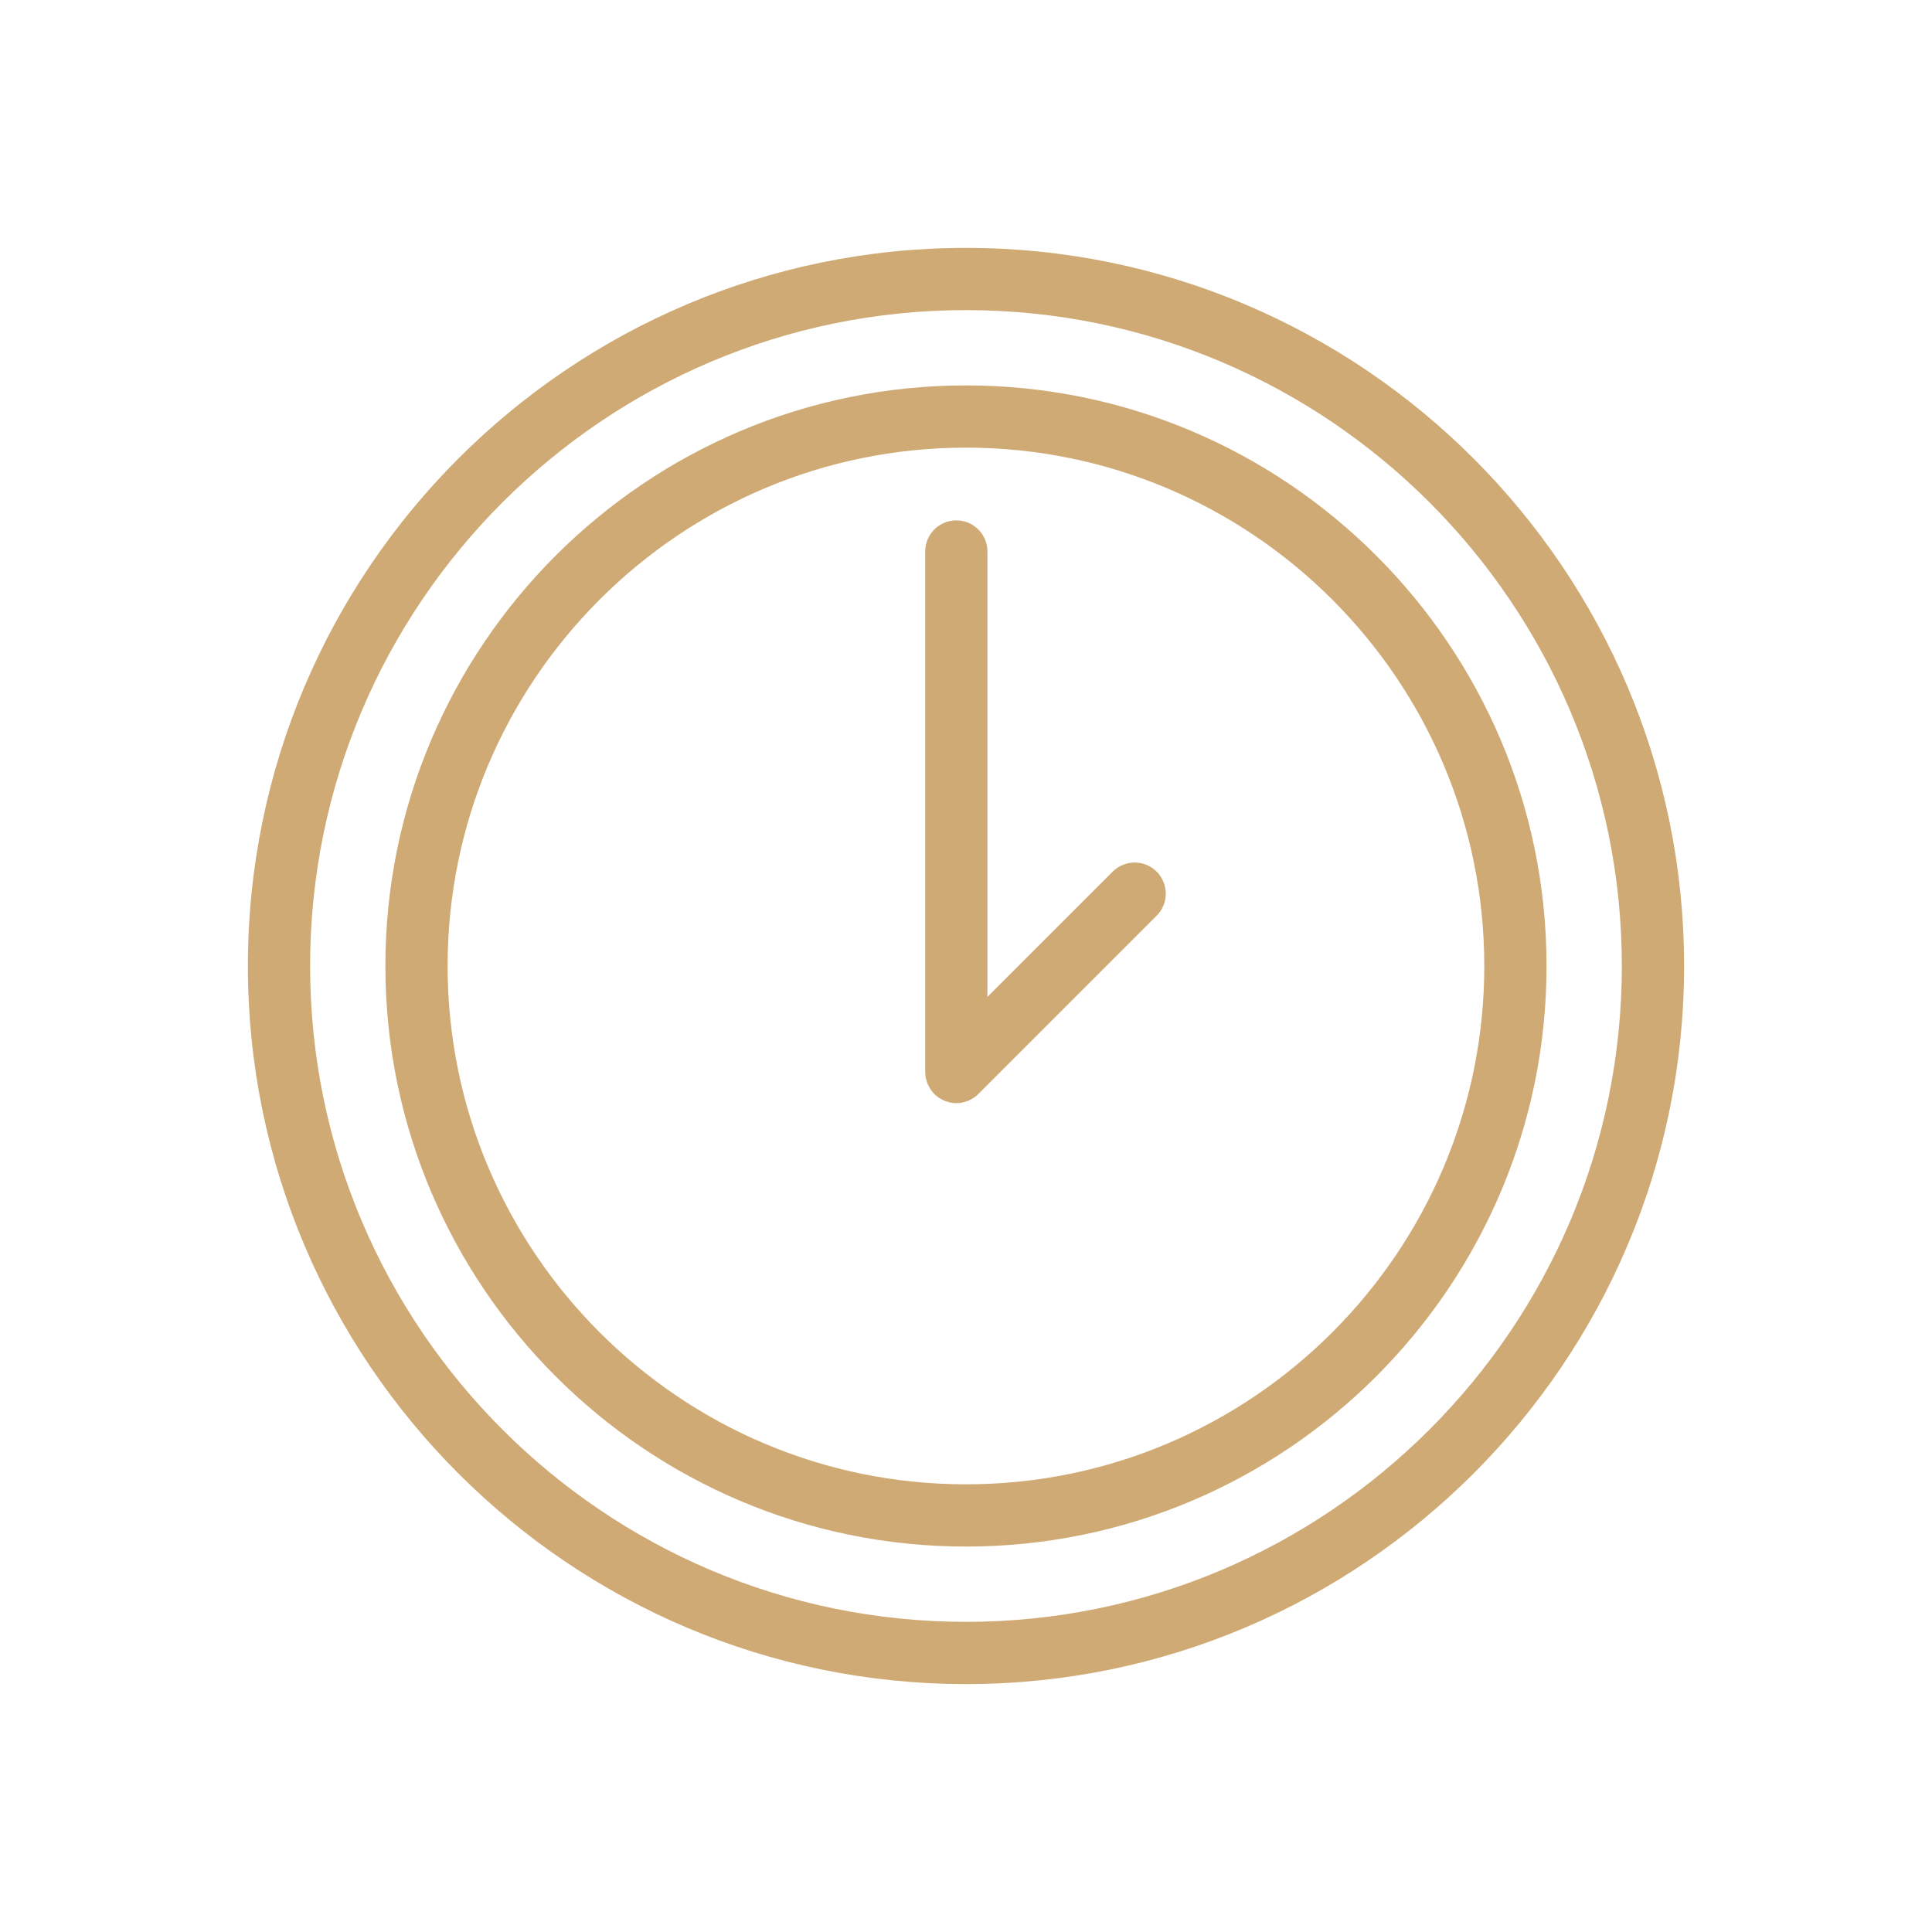
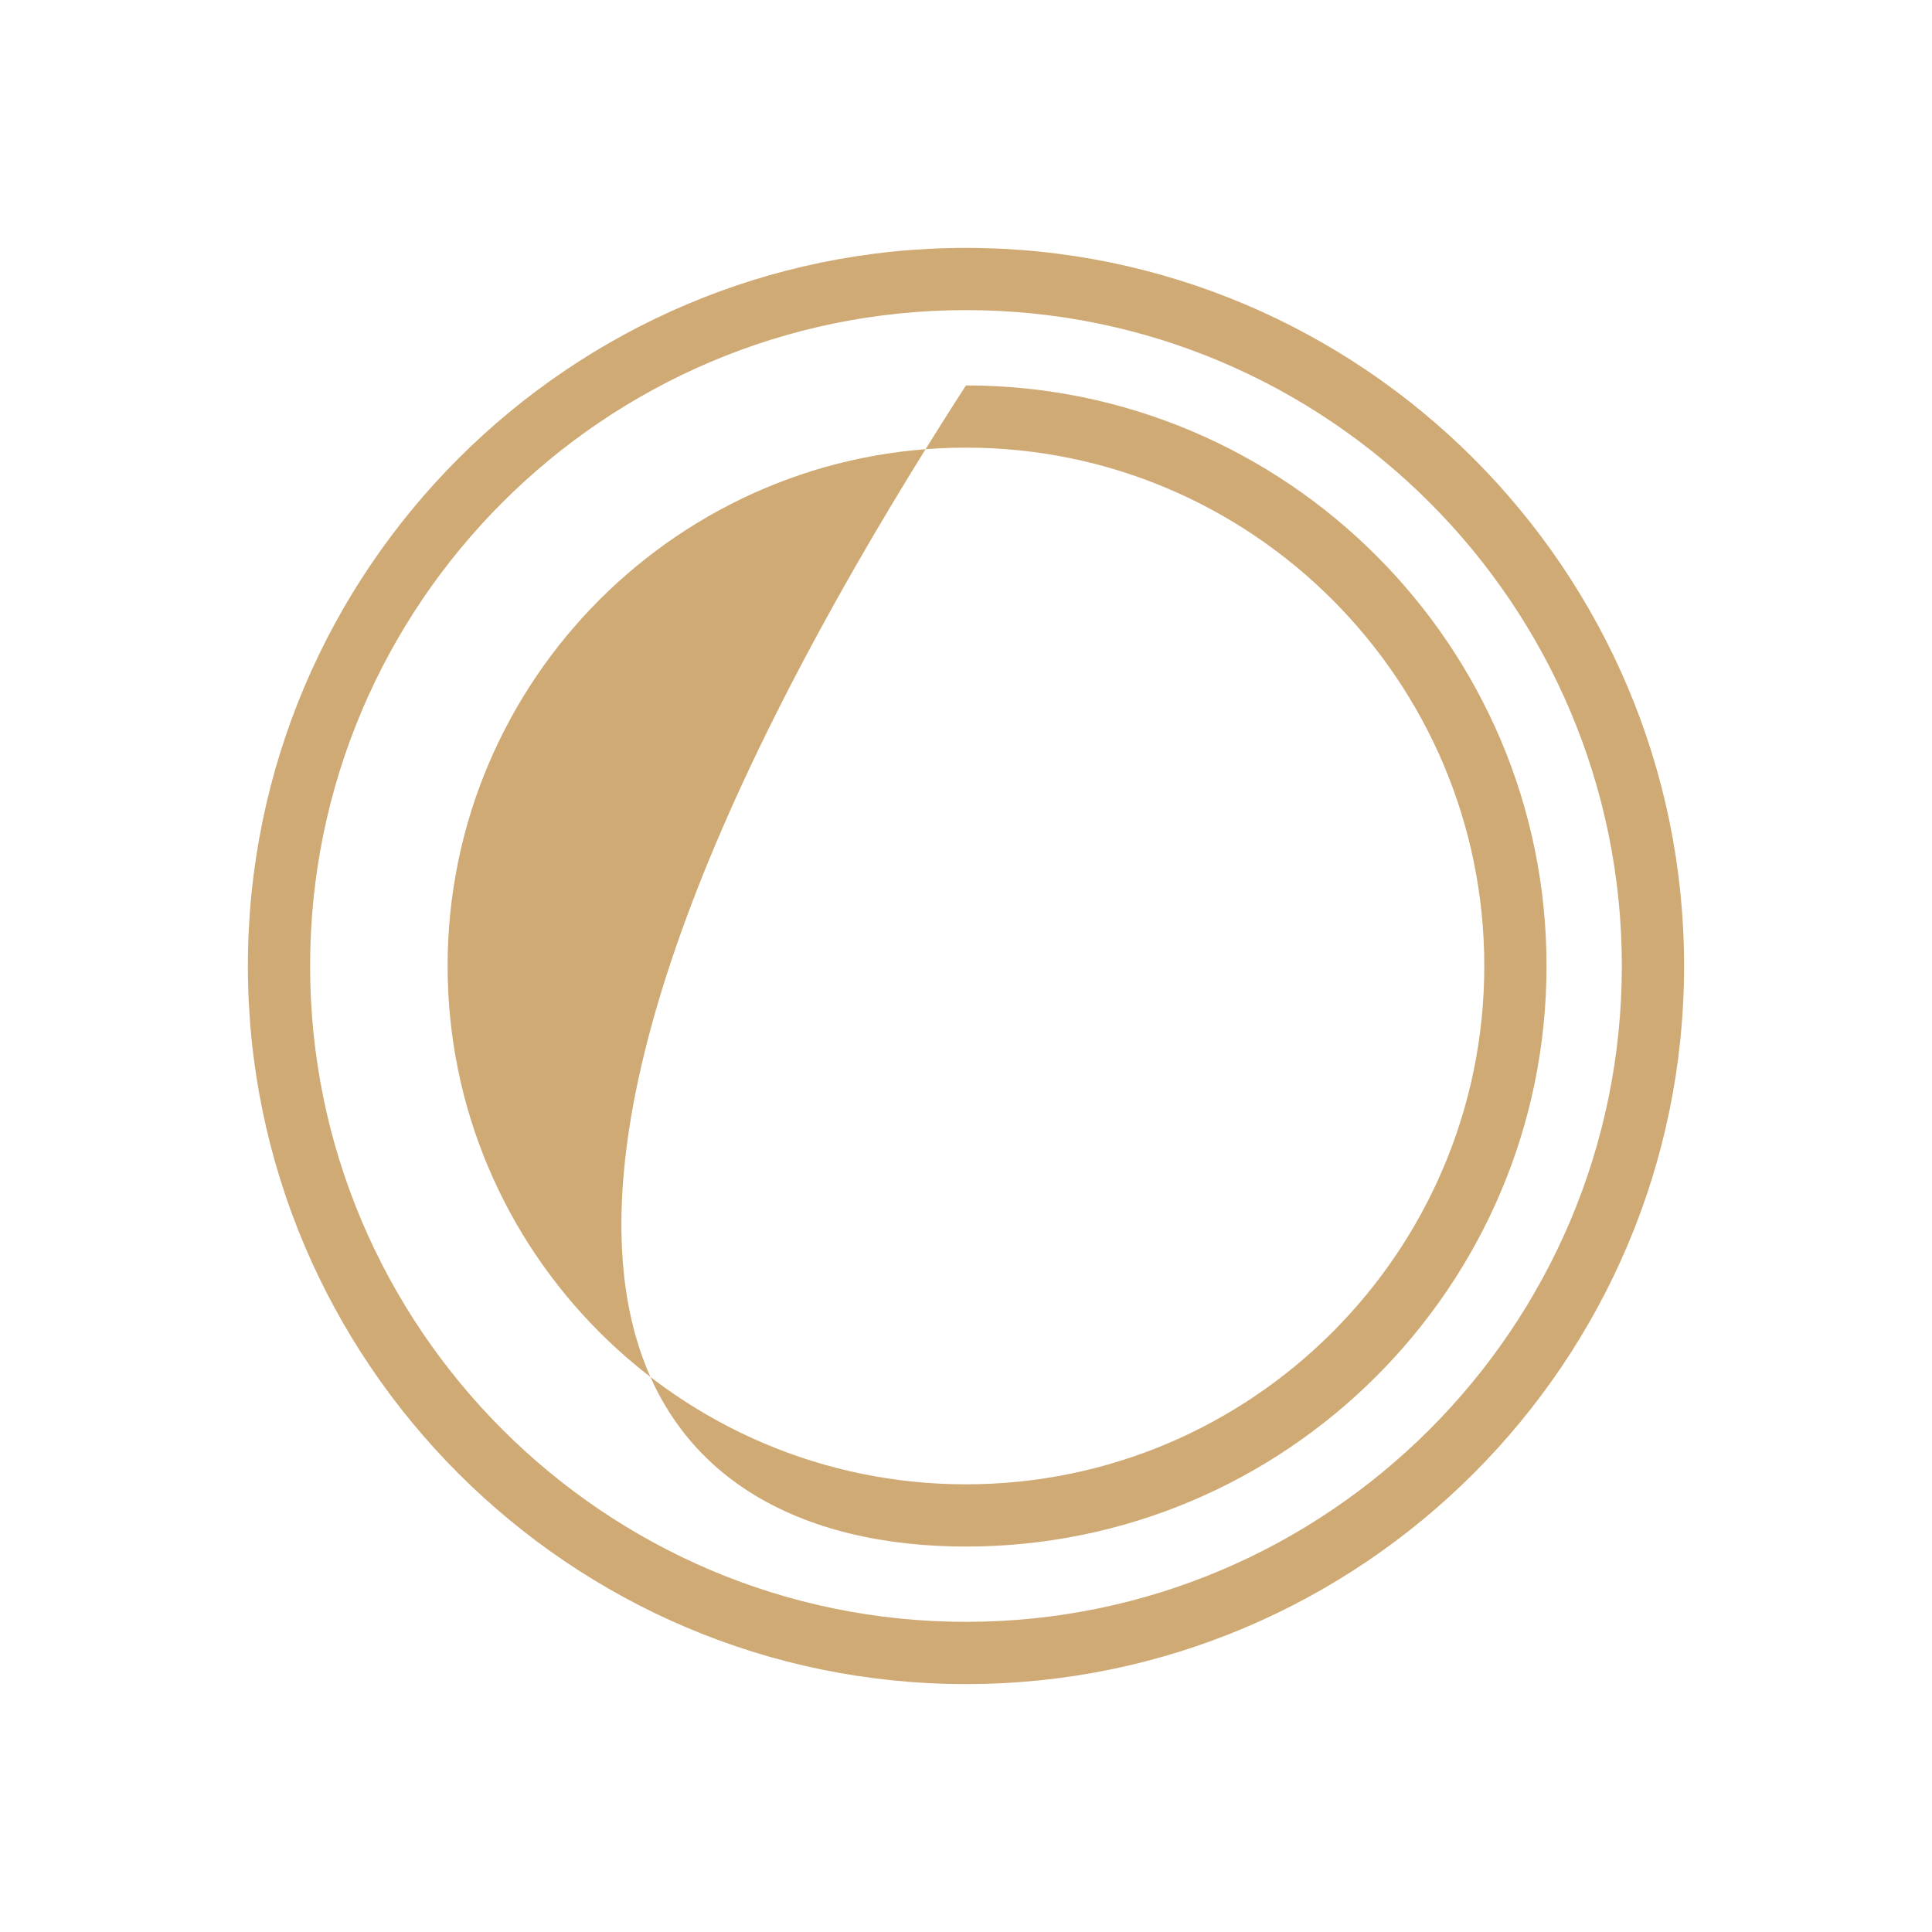
<svg xmlns="http://www.w3.org/2000/svg" width="82" height="82" viewBox="0 0 82 82" fill="none">
-   <path d="M40.998 16.358C27.411 16.358 16.357 27.413 16.357 40.999C16.357 54.586 27.412 65.641 40.998 65.641C54.586 65.641 65.64 54.586 65.64 40.999C65.64 27.413 54.586 16.358 40.998 16.358ZM40.998 62.999C28.868 62.999 18.998 53.13 18.998 40.999C18.998 28.869 28.868 18.999 40.998 18.999C53.129 18.999 62.998 28.869 62.998 40.999C62.998 53.13 53.129 62.999 40.998 62.999Z" fill="#CFAA75" />
-   <path d="M47.225 36.996L41.91 42.311V23.406C41.91 22.677 41.318 22.086 40.589 22.086C39.859 22.086 39.269 22.677 39.269 23.406V45.498C39.269 45.585 39.277 45.672 39.295 45.758C39.302 45.795 39.316 45.83 39.327 45.867C39.34 45.913 39.351 45.96 39.37 46.005C39.389 46.049 39.413 46.088 39.436 46.13C39.455 46.165 39.47 46.2 39.492 46.233C39.589 46.378 39.714 46.502 39.859 46.6C39.886 46.618 39.915 46.63 39.943 46.645C39.99 46.671 40.035 46.699 40.086 46.72C40.125 46.736 40.167 46.746 40.207 46.758C40.249 46.771 40.289 46.787 40.332 46.795C40.417 46.812 40.503 46.821 40.59 46.821C40.676 46.821 40.762 46.813 40.847 46.795C40.891 46.786 40.931 46.771 40.973 46.758C41.013 46.745 41.054 46.736 41.093 46.72C41.145 46.699 41.191 46.671 41.239 46.644C41.266 46.628 41.294 46.617 41.32 46.6C41.394 46.55 41.463 46.495 41.525 46.432L49.093 38.864C49.608 38.348 49.608 37.512 49.093 36.996C48.577 36.48 47.741 36.48 47.225 36.996Z" fill="#CFAA75" />
+   <path d="M40.998 16.358C16.357 54.586 27.412 65.641 40.998 65.641C54.586 65.641 65.64 54.586 65.64 40.999C65.64 27.413 54.586 16.358 40.998 16.358ZM40.998 62.999C28.868 62.999 18.998 53.13 18.998 40.999C18.998 28.869 28.868 18.999 40.998 18.999C53.129 18.999 62.998 28.869 62.998 40.999C62.998 53.13 53.129 62.999 40.998 62.999Z" fill="#CFAA75" />
  <path d="M40.999 10.521C24.194 10.521 10.521 24.194 10.521 41C10.521 57.807 24.194 71.478 40.999 71.478C57.805 71.478 71.478 57.806 71.478 41C71.478 24.195 57.805 10.521 40.999 10.521ZM40.999 68.836C25.65 68.836 13.162 56.349 13.162 40.999C13.162 25.65 25.65 13.162 40.999 13.162C56.349 13.162 68.836 25.65 68.836 40.999C68.836 56.349 56.349 68.836 40.999 68.836Z" fill="#CFAA75" />
</svg>